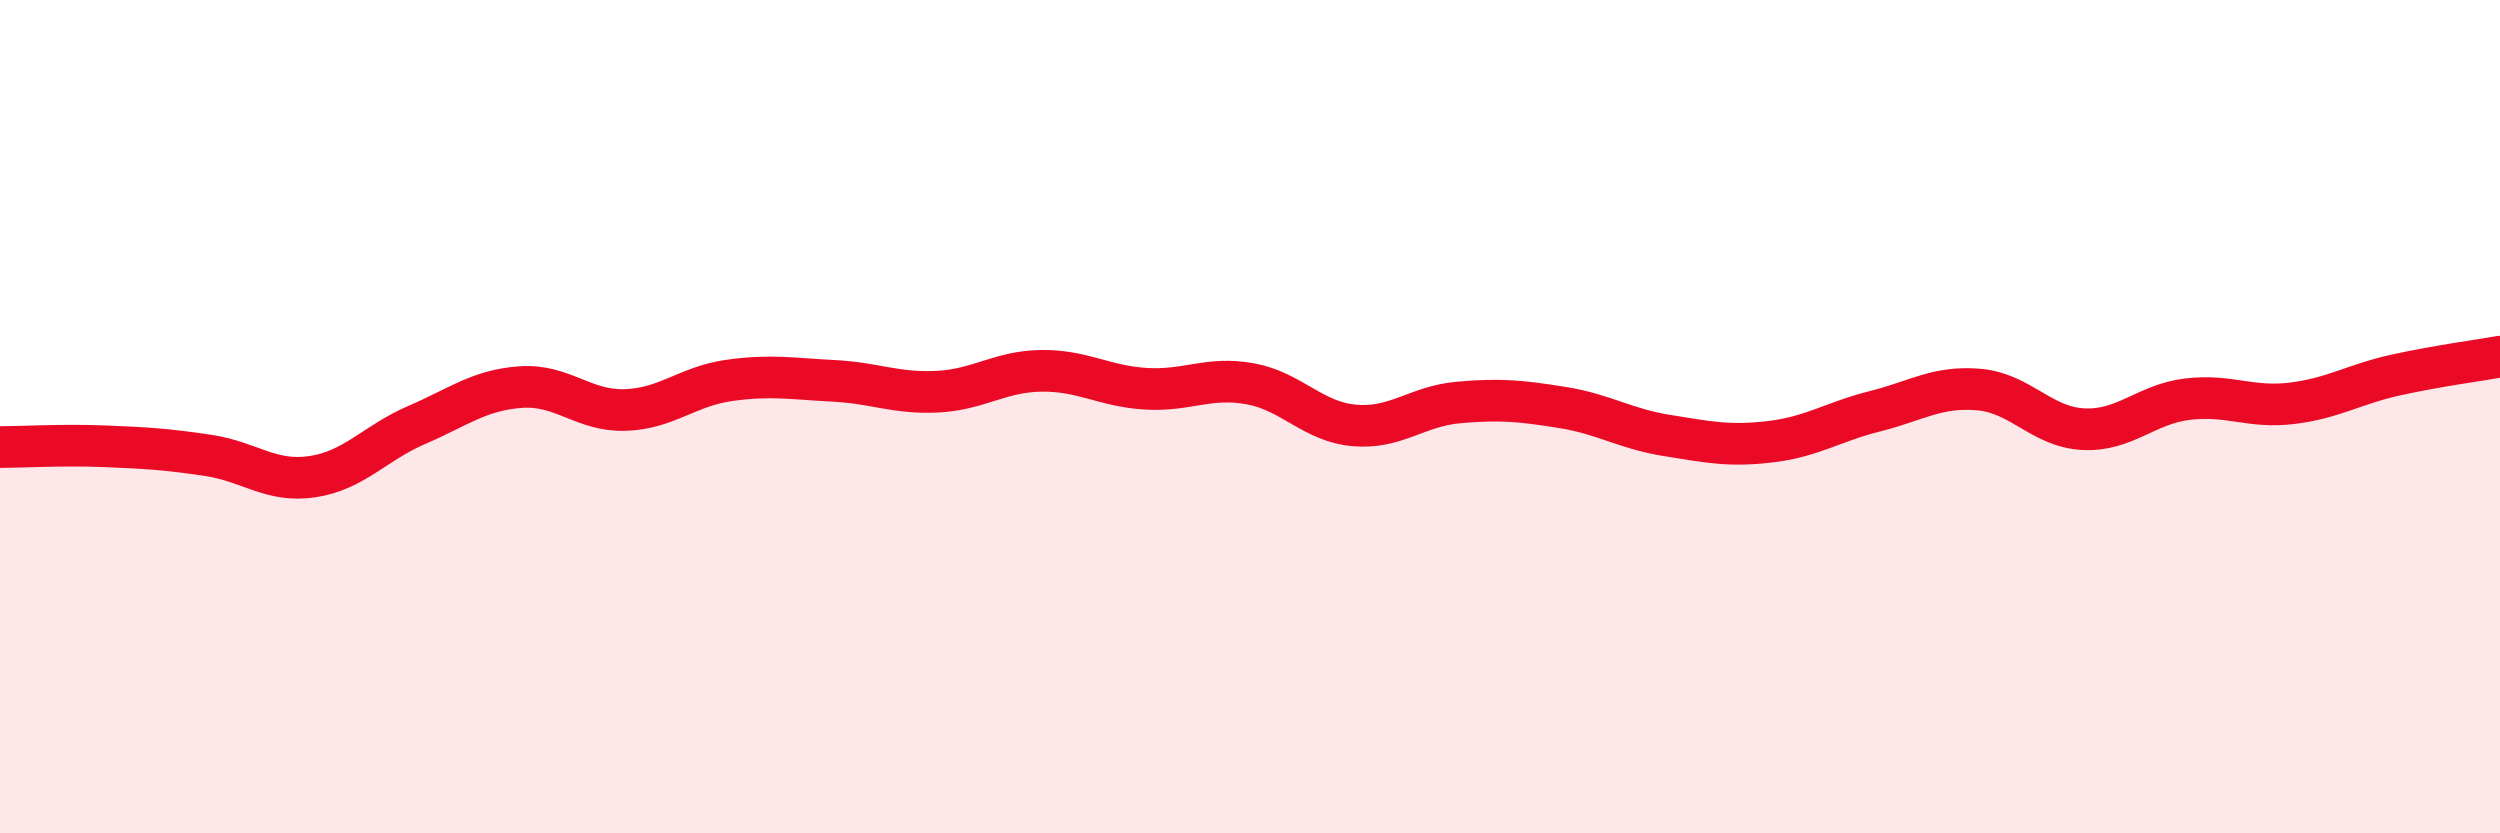
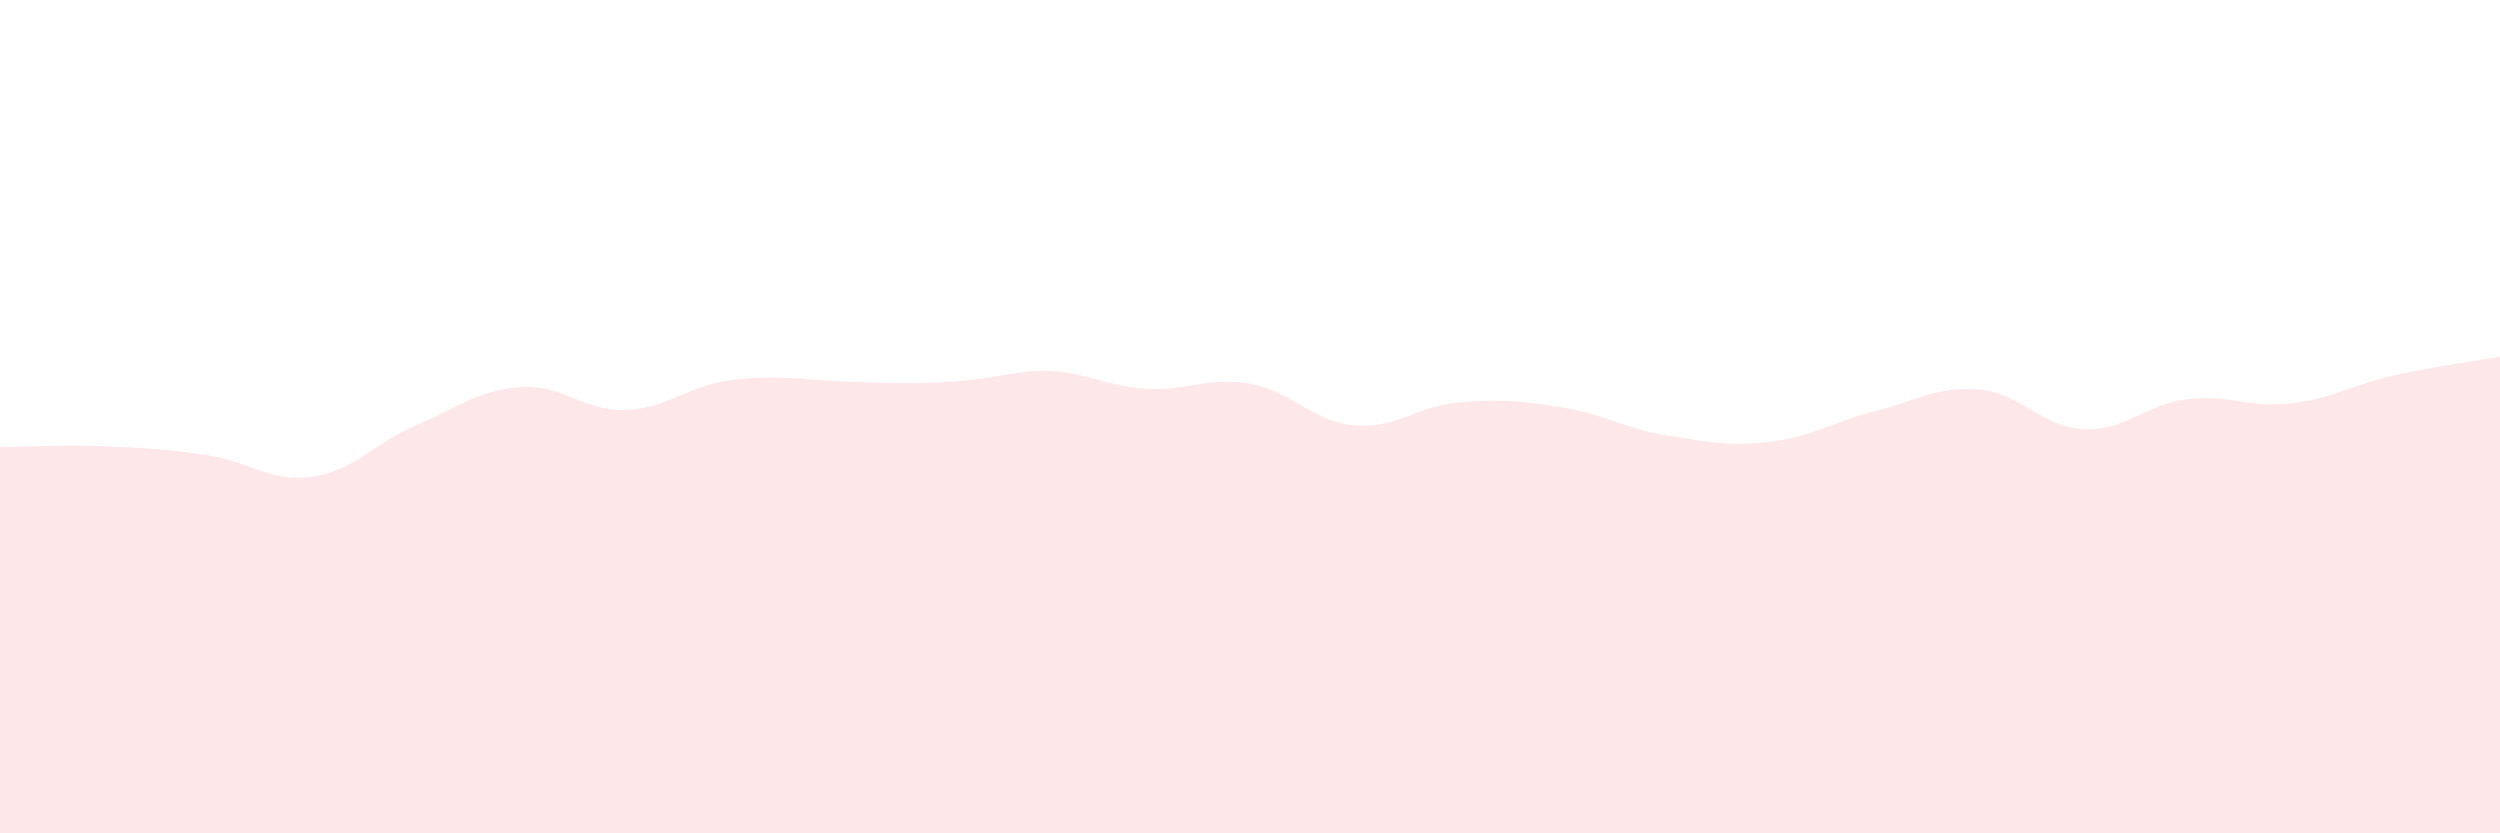
<svg xmlns="http://www.w3.org/2000/svg" width="60" height="20" viewBox="0 0 60 20">
-   <path d="M 0,10.73 C 0.5,10.73 1.5,10.67 2.5,10.71 C 3.5,10.75 4,10.78 5,10.93 C 6,11.08 6.5,11.59 7.5,11.44 C 8.5,11.29 9,10.63 10,10.2 C 11,9.77 11.5,9.36 12.5,9.29 C 13.5,9.22 14,9.87 15,9.84 C 16,9.81 16.5,9.27 17.5,9.13 C 18.5,8.99 19,9.09 20,9.14 C 21,9.19 21.5,9.45 22.5,9.4 C 23.5,9.35 24,8.91 25,8.9 C 26,8.89 26.5,9.27 27.5,9.33 C 28.5,9.39 29,9.03 30,9.21 C 31,9.39 31.5,10.12 32.5,10.21 C 33.5,10.3 34,9.75 35,9.66 C 36,9.57 36.5,9.62 37.5,9.78 C 38.5,9.94 39,10.29 40,10.45 C 41,10.61 41.5,10.72 42.5,10.6 C 43.5,10.48 44,10.12 45,9.87 C 46,9.62 46.5,9.26 47.5,9.35 C 48.5,9.44 49,10.25 50,10.3 C 51,10.35 51.5,9.7 52.5,9.58 C 53.5,9.46 54,9.8 55,9.68 C 56,9.56 56.5,9.22 57.5,9 C 58.5,8.78 59.5,8.65 60,8.56L60 20L0 20Z" fill="#EB0A25" opacity="0.1" stroke-linecap="round" stroke-linejoin="round" />
-   <path d="M 0,10.73 C 0.5,10.73 1.5,10.67 2.5,10.71 C 3.5,10.75 4,10.78 5,10.93 C 6,11.08 6.5,11.59 7.5,11.44 C 8.5,11.29 9,10.63 10,10.2 C 11,9.77 11.5,9.36 12.5,9.29 C 13.5,9.22 14,9.87 15,9.84 C 16,9.81 16.5,9.27 17.5,9.13 C 18.5,8.99 19,9.09 20,9.14 C 21,9.19 21.5,9.45 22.5,9.4 C 23.5,9.35 24,8.91 25,8.9 C 26,8.89 26.5,9.27 27.5,9.33 C 28.5,9.39 29,9.03 30,9.21 C 31,9.39 31.5,10.12 32.5,10.21 C 33.5,10.3 34,9.75 35,9.66 C 36,9.57 36.5,9.62 37.5,9.78 C 38.5,9.94 39,10.29 40,10.45 C 41,10.61 41.5,10.72 42.5,10.6 C 43.5,10.48 44,10.12 45,9.87 C 46,9.62 46.5,9.26 47.5,9.35 C 48.5,9.44 49,10.25 50,10.3 C 51,10.35 51.5,9.7 52.5,9.58 C 53.5,9.46 54,9.8 55,9.68 C 56,9.56 56.5,9.22 57.5,9 C 58.5,8.78 59.5,8.65 60,8.56" stroke="#EB0A25" stroke-width="1" fill="none" stroke-linecap="round" stroke-linejoin="round" />
+   <path d="M 0,10.73 C 0.5,10.73 1.5,10.67 2.5,10.71 C 3.5,10.75 4,10.78 5,10.93 C 6,11.08 6.5,11.59 7.5,11.44 C 8.5,11.29 9,10.63 10,10.2 C 11,9.77 11.5,9.36 12.5,9.29 C 13.5,9.22 14,9.87 15,9.84 C 16,9.81 16.5,9.27 17.5,9.13 C 18.5,8.99 19,9.09 20,9.14 C 23.5,9.35 24,8.91 25,8.9 C 26,8.89 26.5,9.27 27.5,9.33 C 28.5,9.39 29,9.03 30,9.21 C 31,9.39 31.5,10.12 32.5,10.21 C 33.5,10.3 34,9.75 35,9.66 C 36,9.57 36.5,9.62 37.5,9.78 C 38.5,9.94 39,10.29 40,10.45 C 41,10.61 41.5,10.72 42.5,10.6 C 43.5,10.48 44,10.12 45,9.87 C 46,9.62 46.5,9.26 47.5,9.35 C 48.5,9.44 49,10.25 50,10.3 C 51,10.35 51.5,9.7 52.5,9.58 C 53.5,9.46 54,9.8 55,9.68 C 56,9.56 56.5,9.22 57.5,9 C 58.5,8.78 59.5,8.65 60,8.56L60 20L0 20Z" fill="#EB0A25" opacity="0.1" stroke-linecap="round" stroke-linejoin="round" />
</svg>